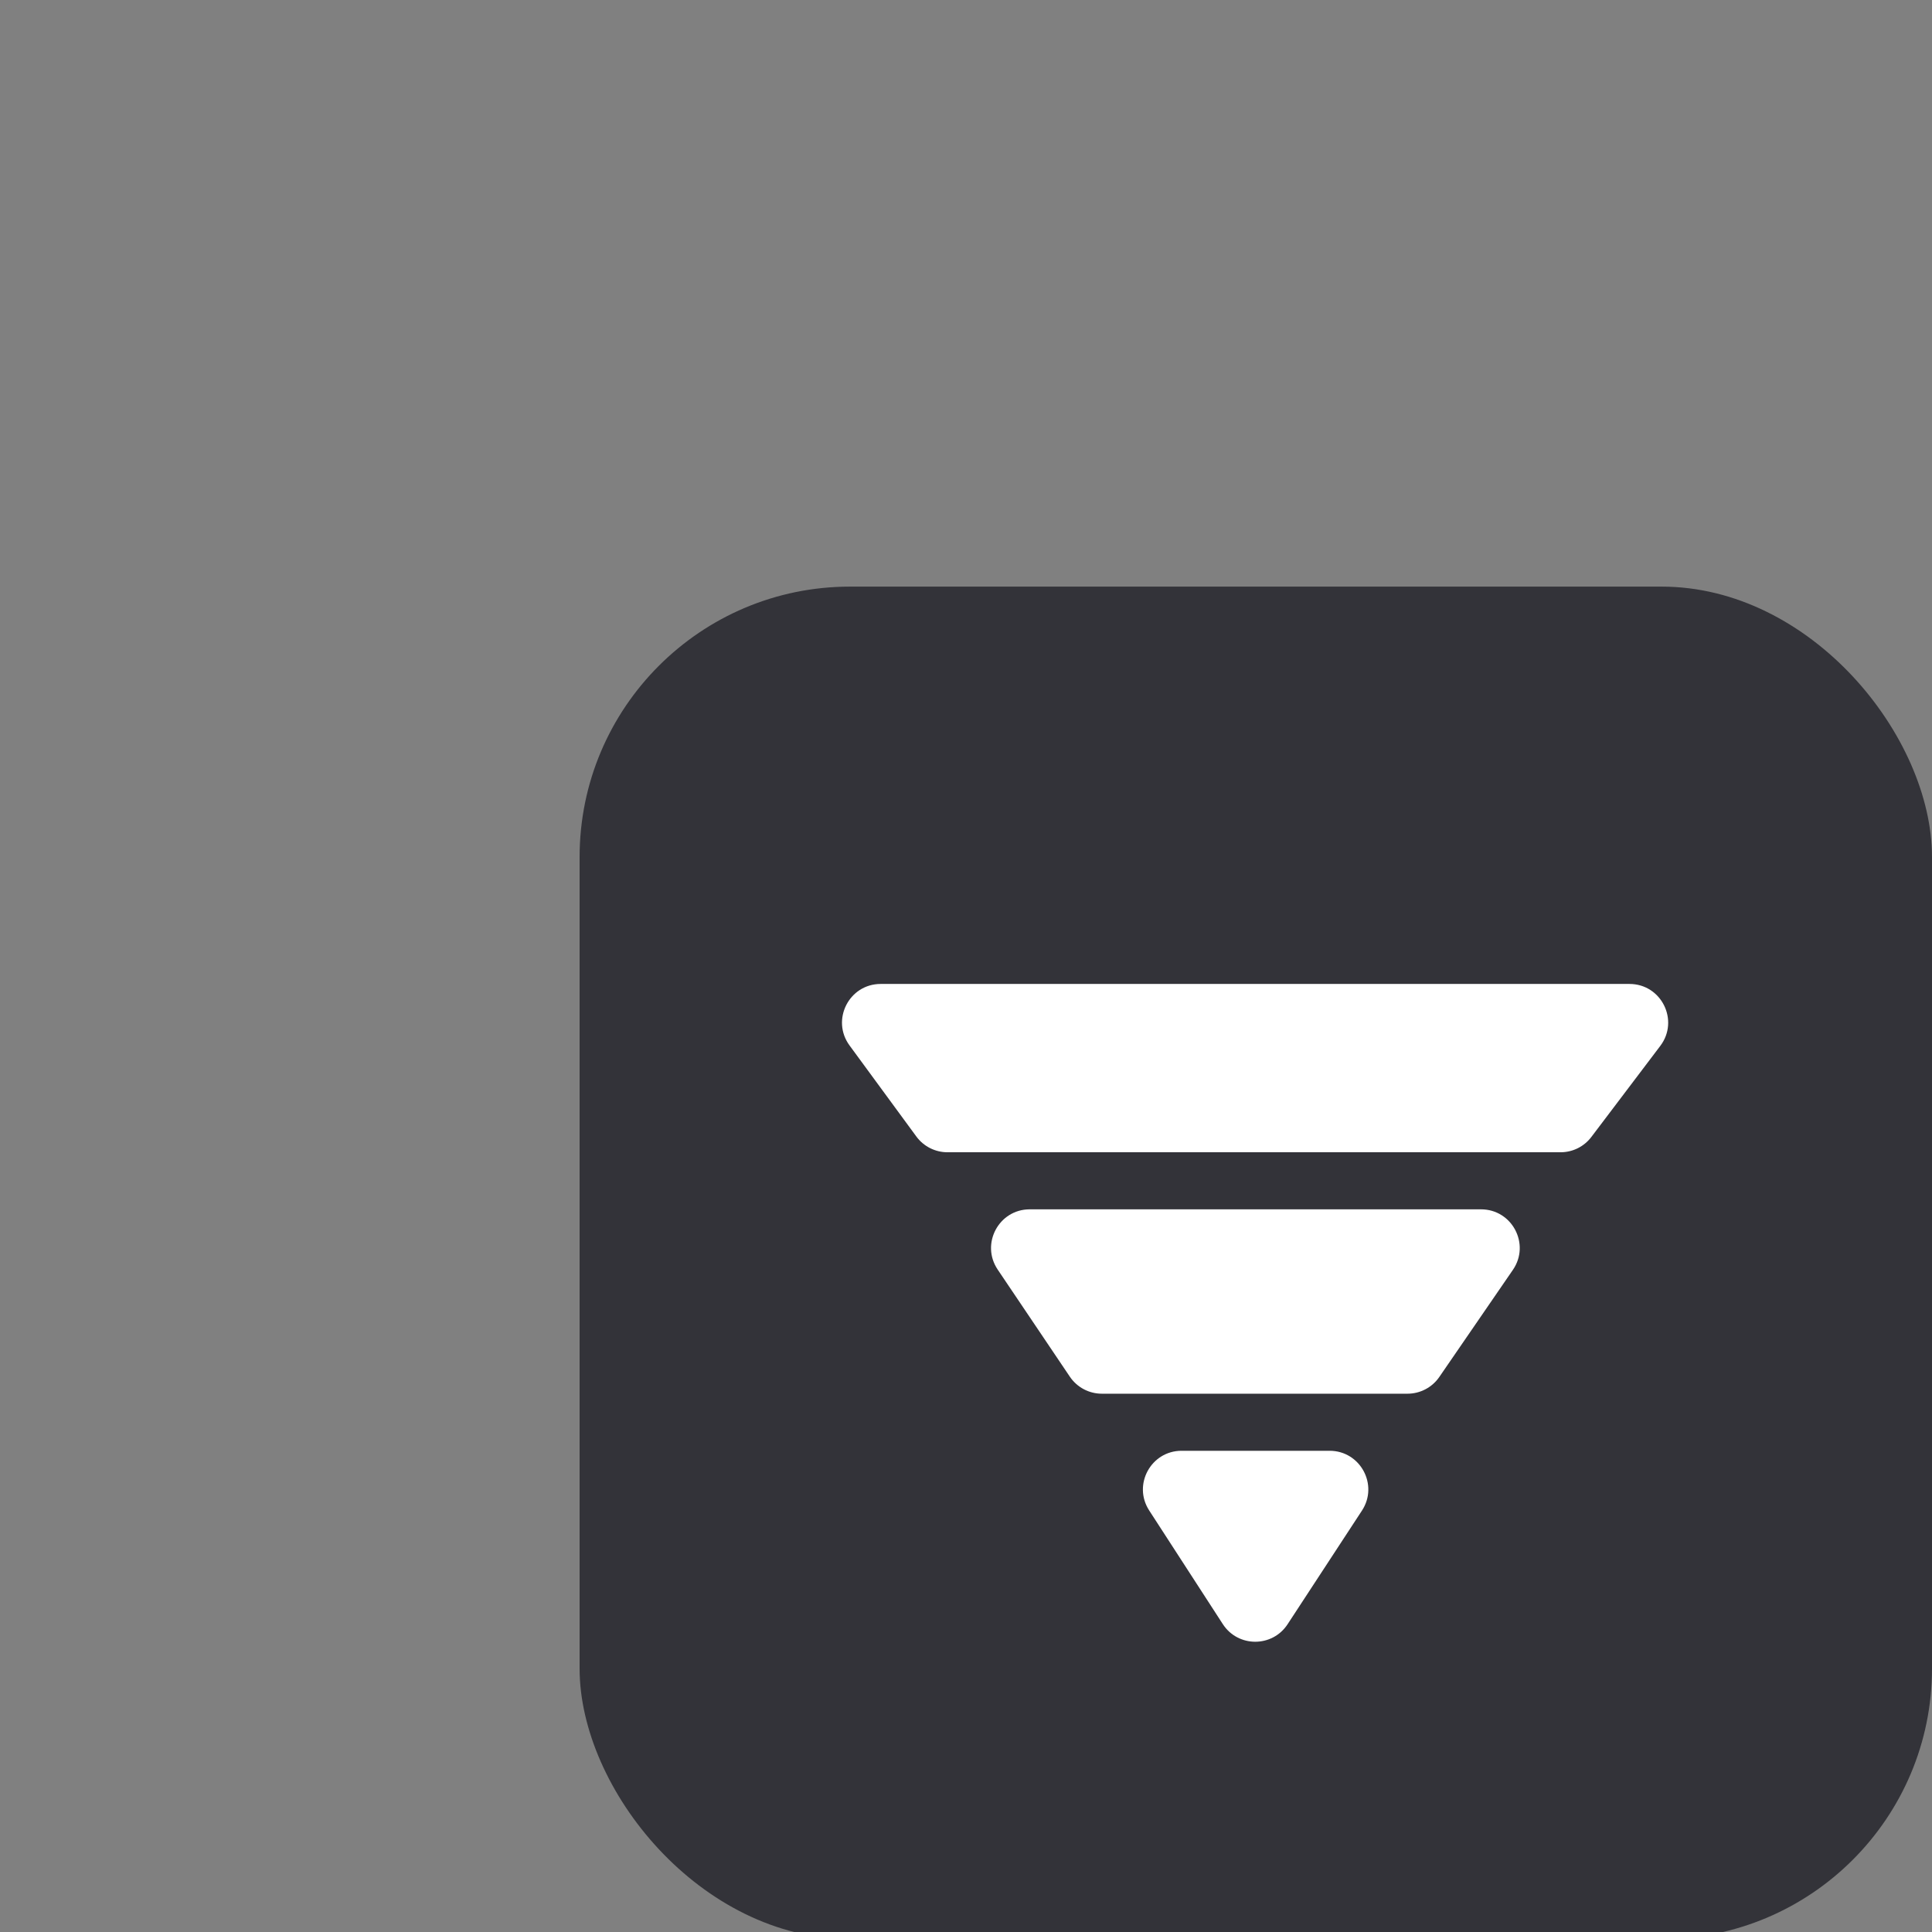
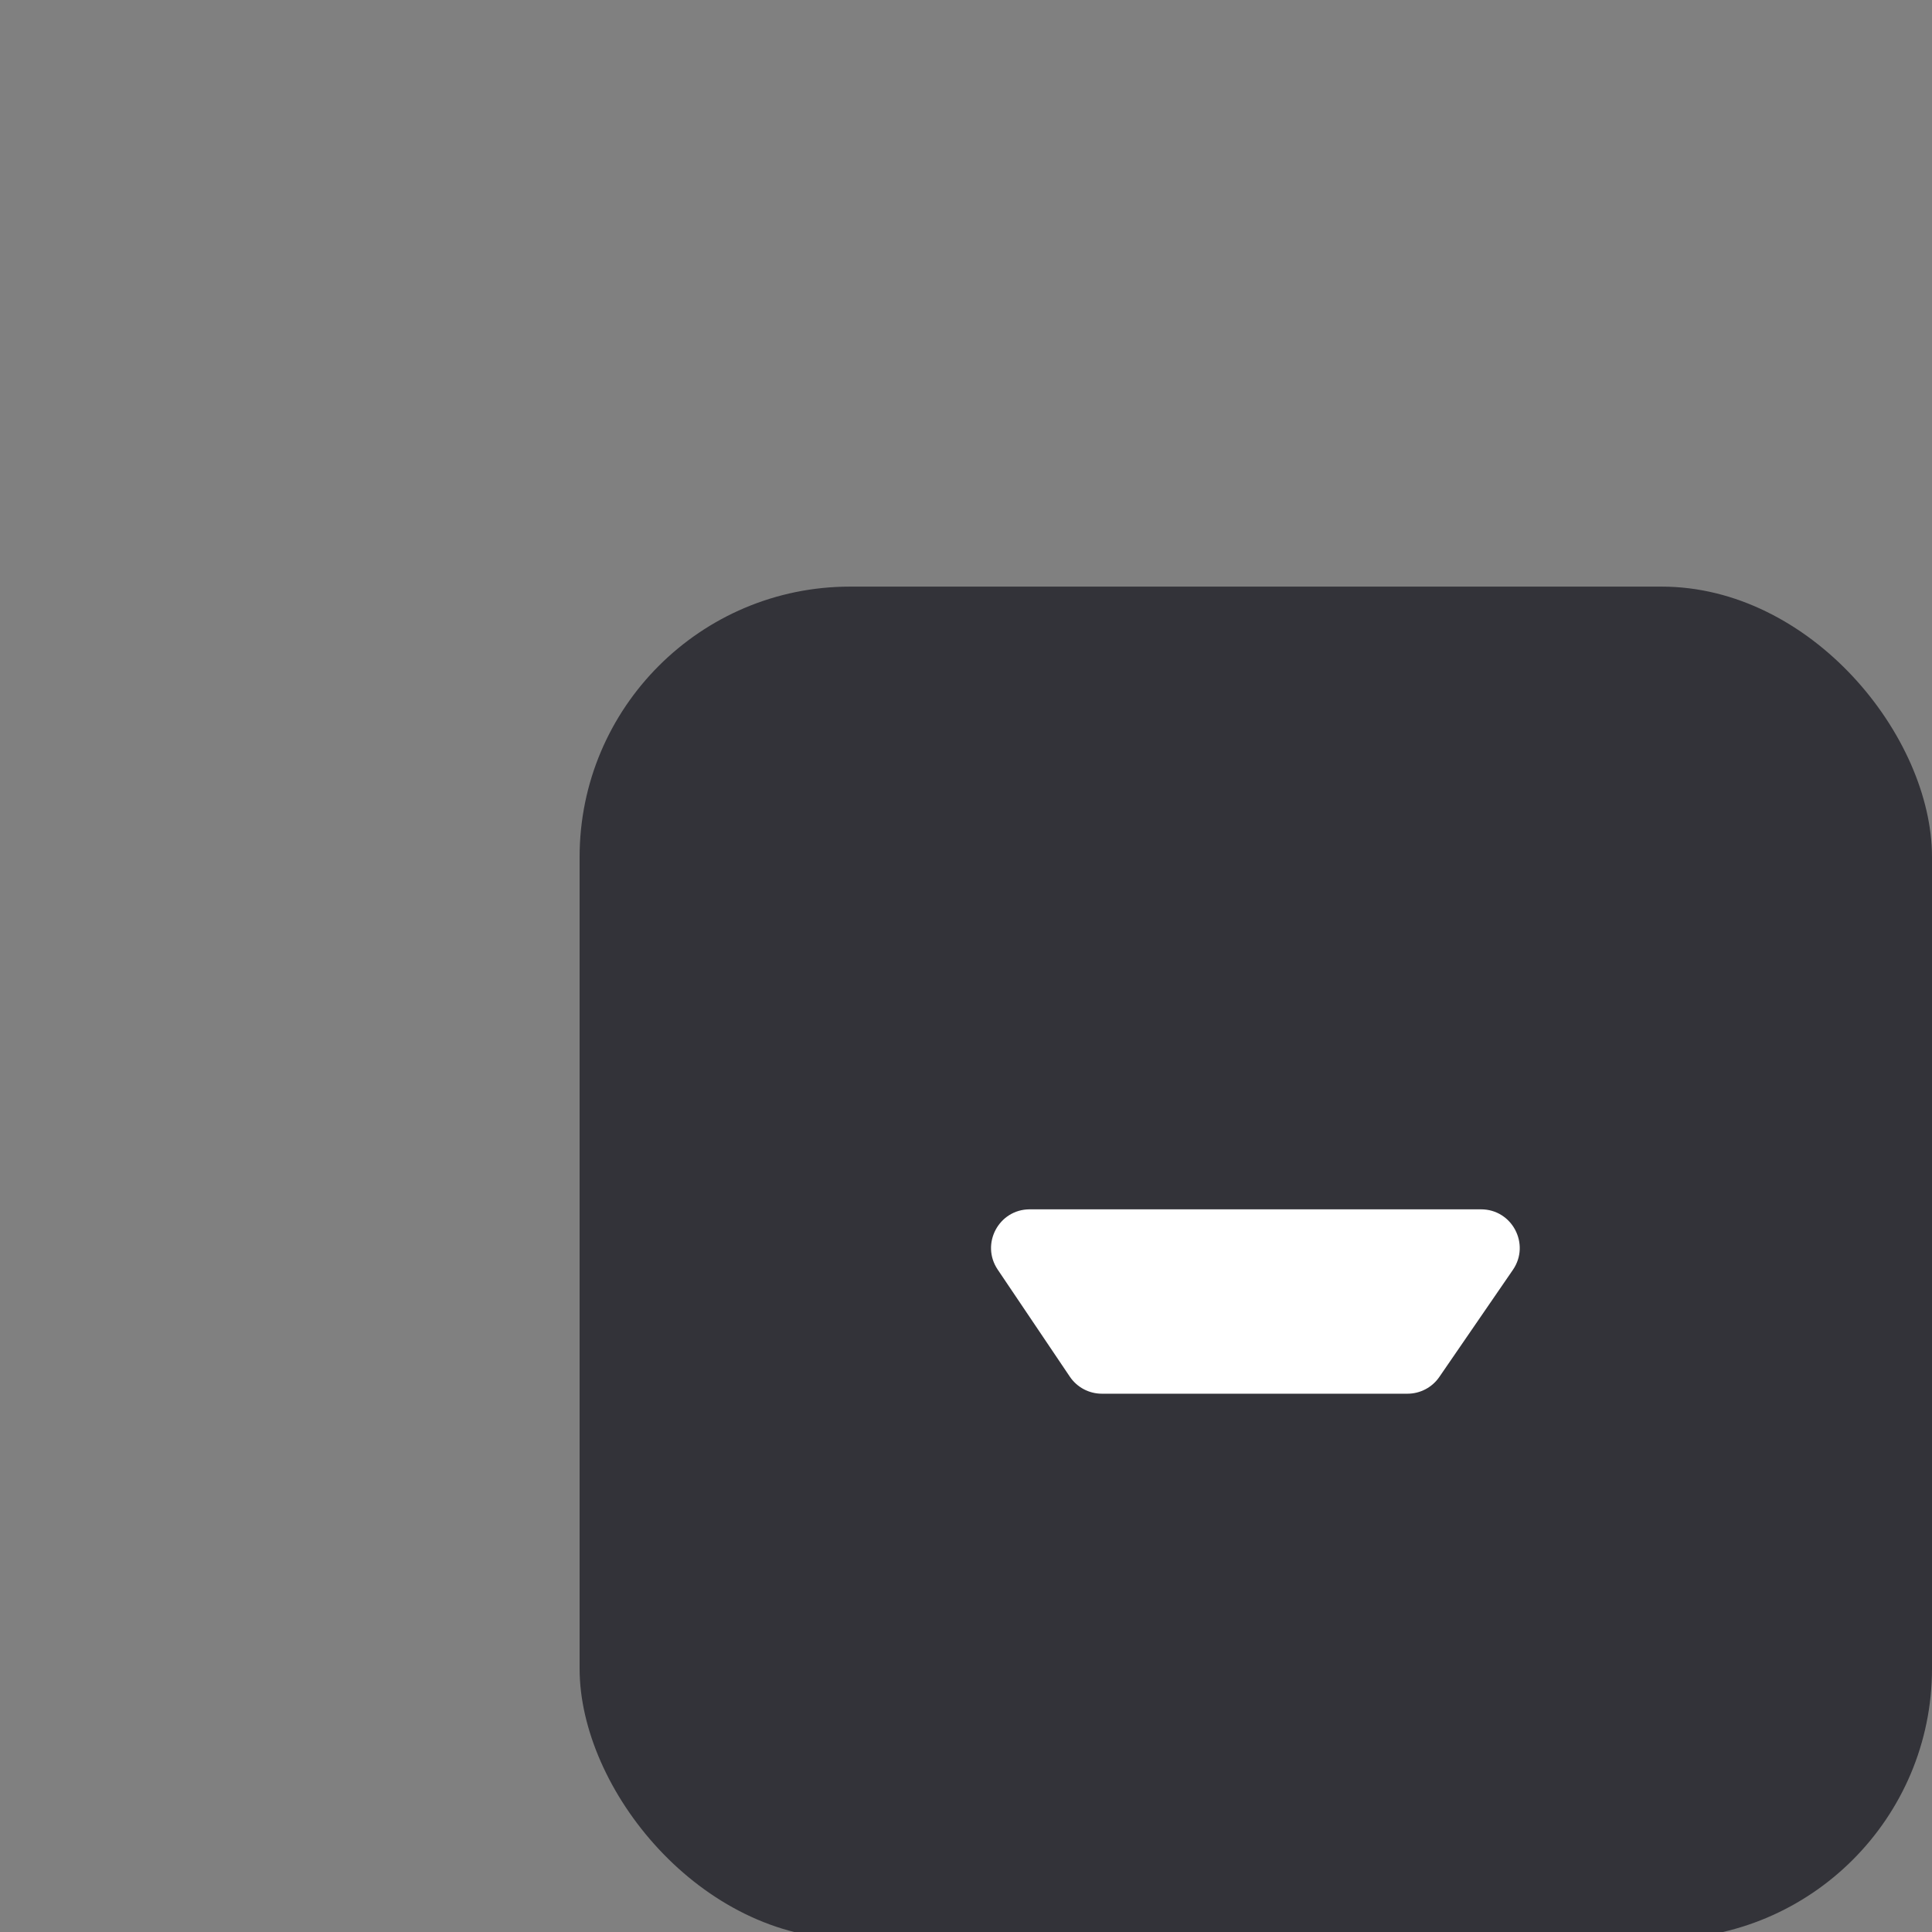
<svg xmlns="http://www.w3.org/2000/svg" width="100" height="100" viewBox="0 0 100 100" fill="none">
  <rect x="0" y="0" width="100" height="100" fill="#808080" stroke="none" />
  <g clip-path="url(#clip0_1315_1331)">
    <rect x="30" y="30.363" width="70" height="70" rx="14" fill="#333339" />
-     <path d="M43.972 54.112C43.003 52.791 43.946 50.929 45.584 50.929H84.341C85.994 50.929 86.933 52.819 85.936 54.136L82.369 58.848C81.991 59.348 81.401 59.641 80.774 59.641H49.042C48.405 59.641 47.806 59.338 47.429 58.824L43.972 54.112Z" fill="white" />
    <path d="M51.64 65.713C50.745 64.384 51.697 62.595 53.299 62.595H76.659C78.269 62.595 79.219 64.401 78.307 65.728L74.499 71.271C74.126 71.814 73.509 72.138 72.85 72.138H57.033C56.367 72.138 55.746 71.808 55.374 71.256L51.64 65.713Z" fill="white" />
-     <path d="M59.481 78.18C58.619 76.849 59.574 75.092 61.159 75.092H68.821C70.411 75.092 71.365 76.857 70.495 78.187L66.645 84.071C65.853 85.281 64.079 85.277 63.293 84.064L59.481 78.18Z" fill="white" />
  </g>
  <defs>
    <clipPath id="clip0_1315_1331">
      <rect width="100" height="100" fill="white" />
    </clipPath>
  </defs>
</svg>